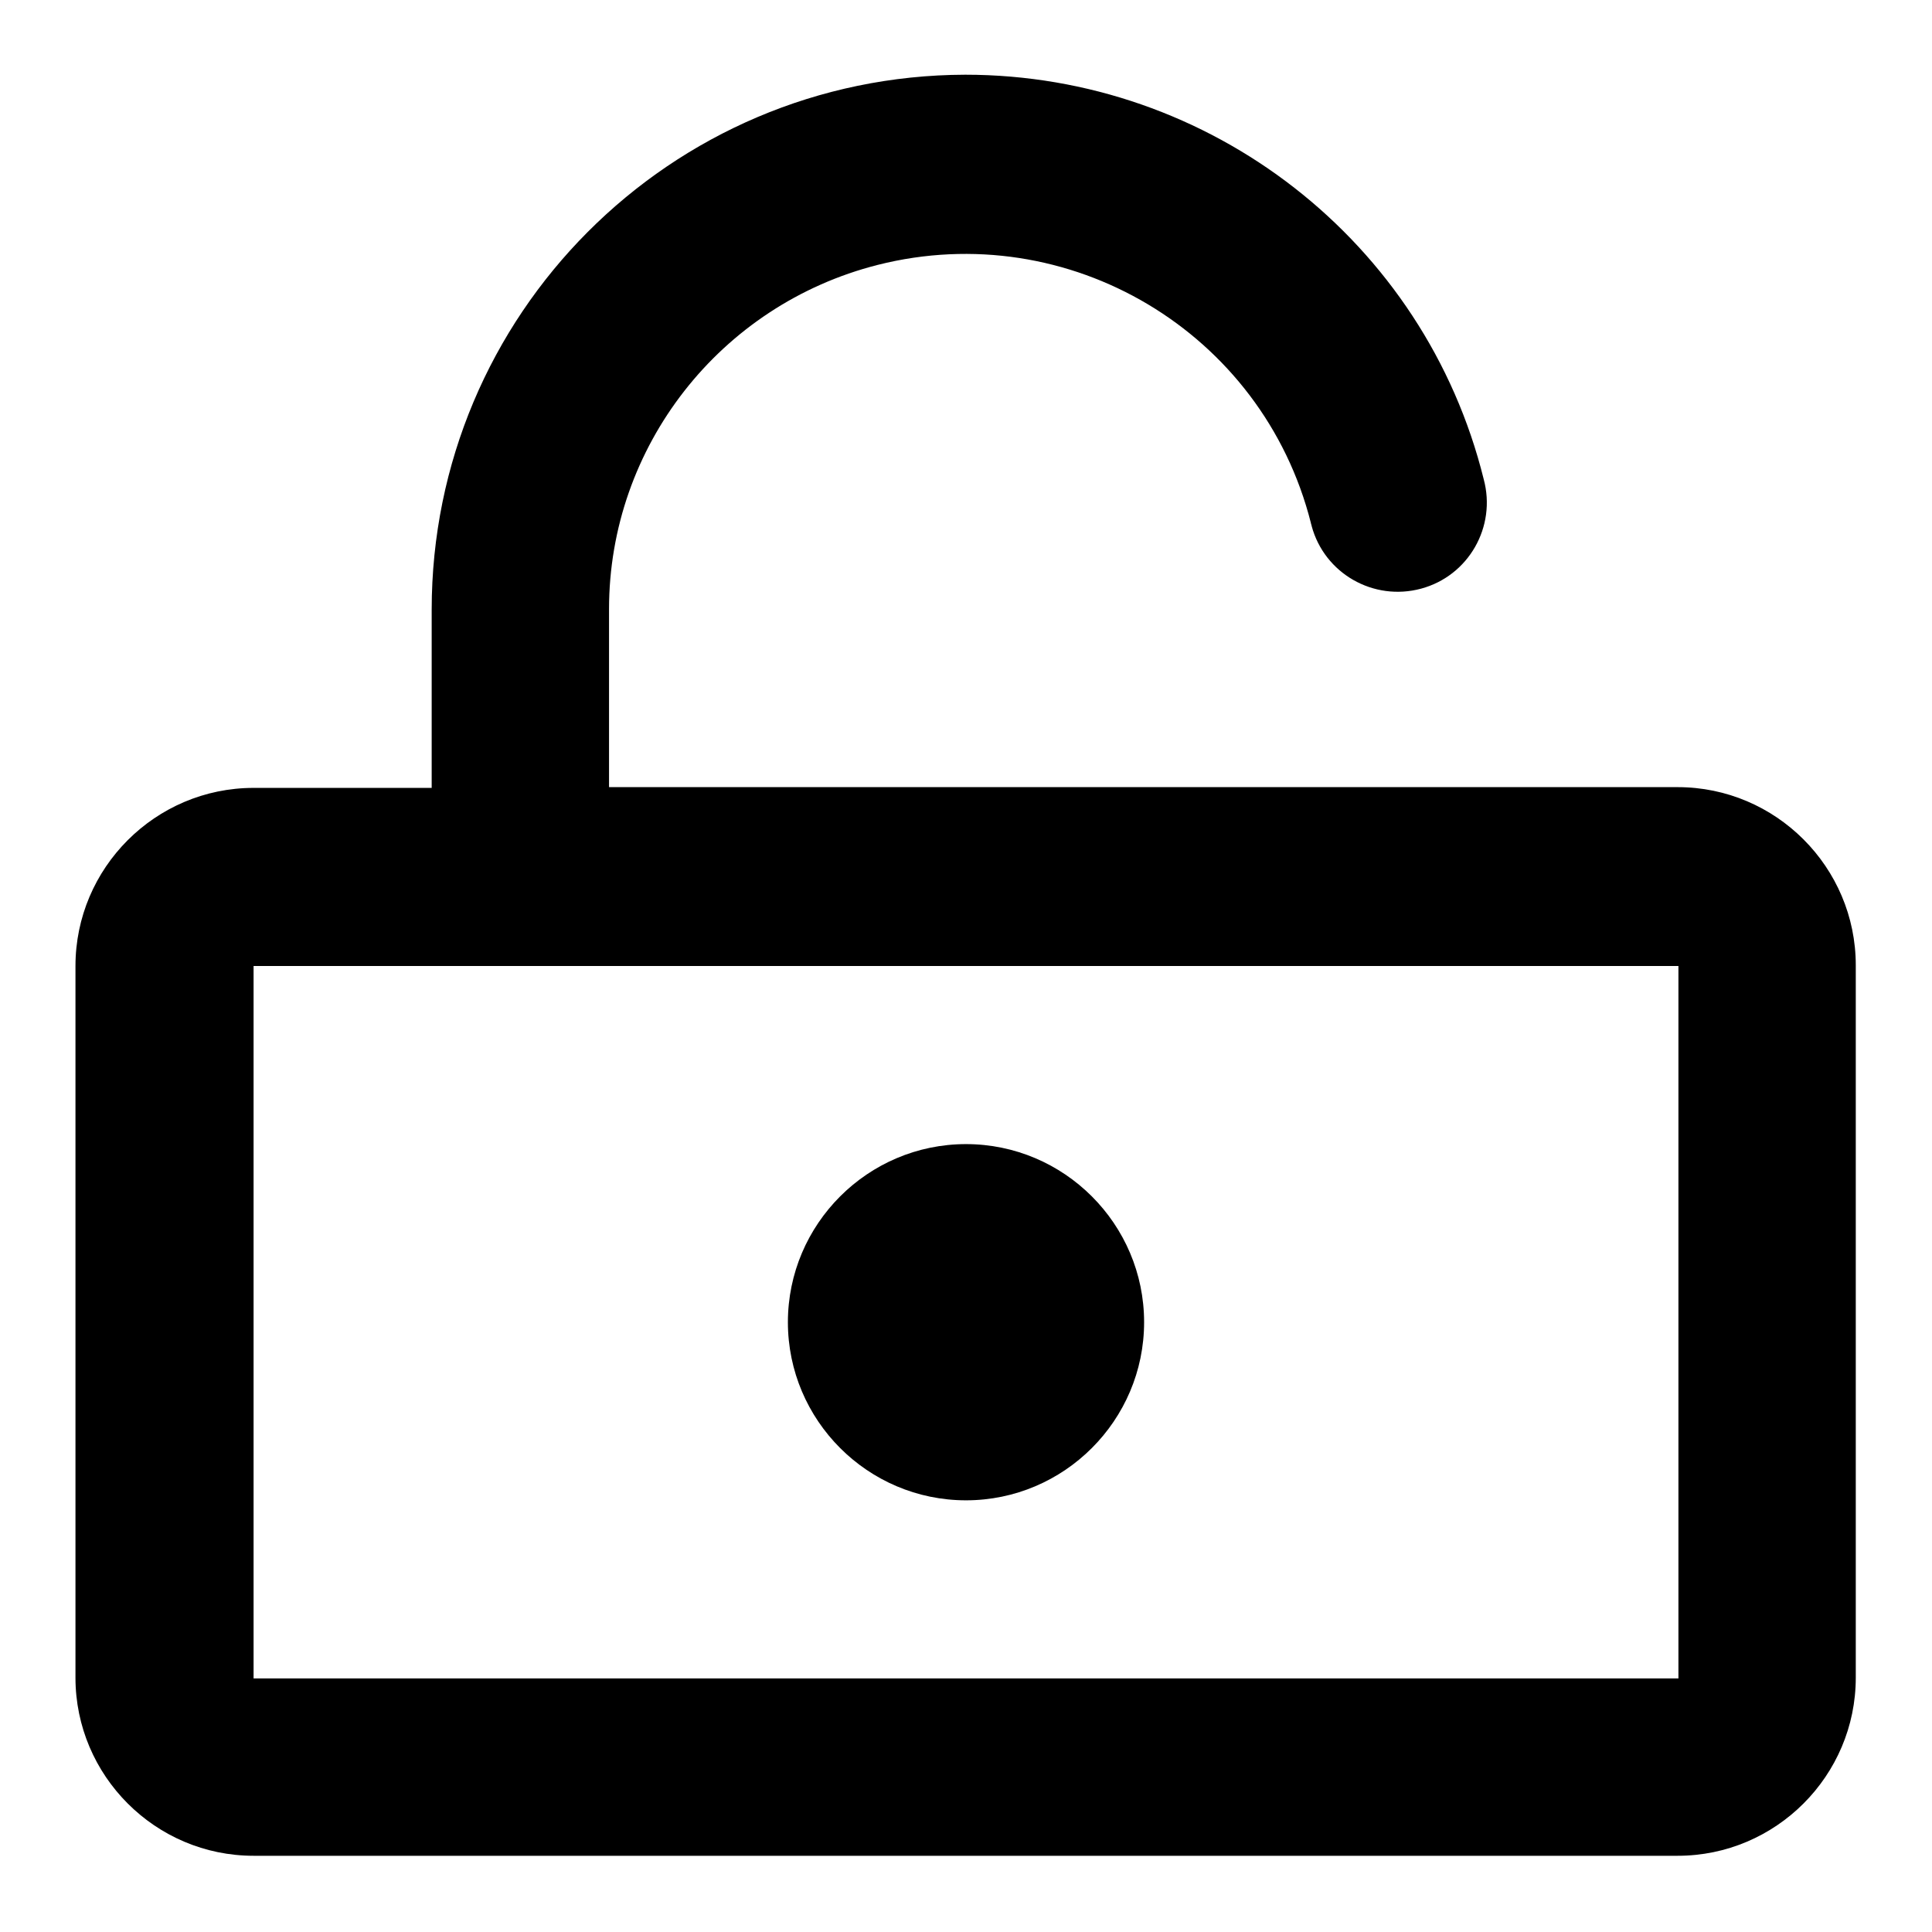
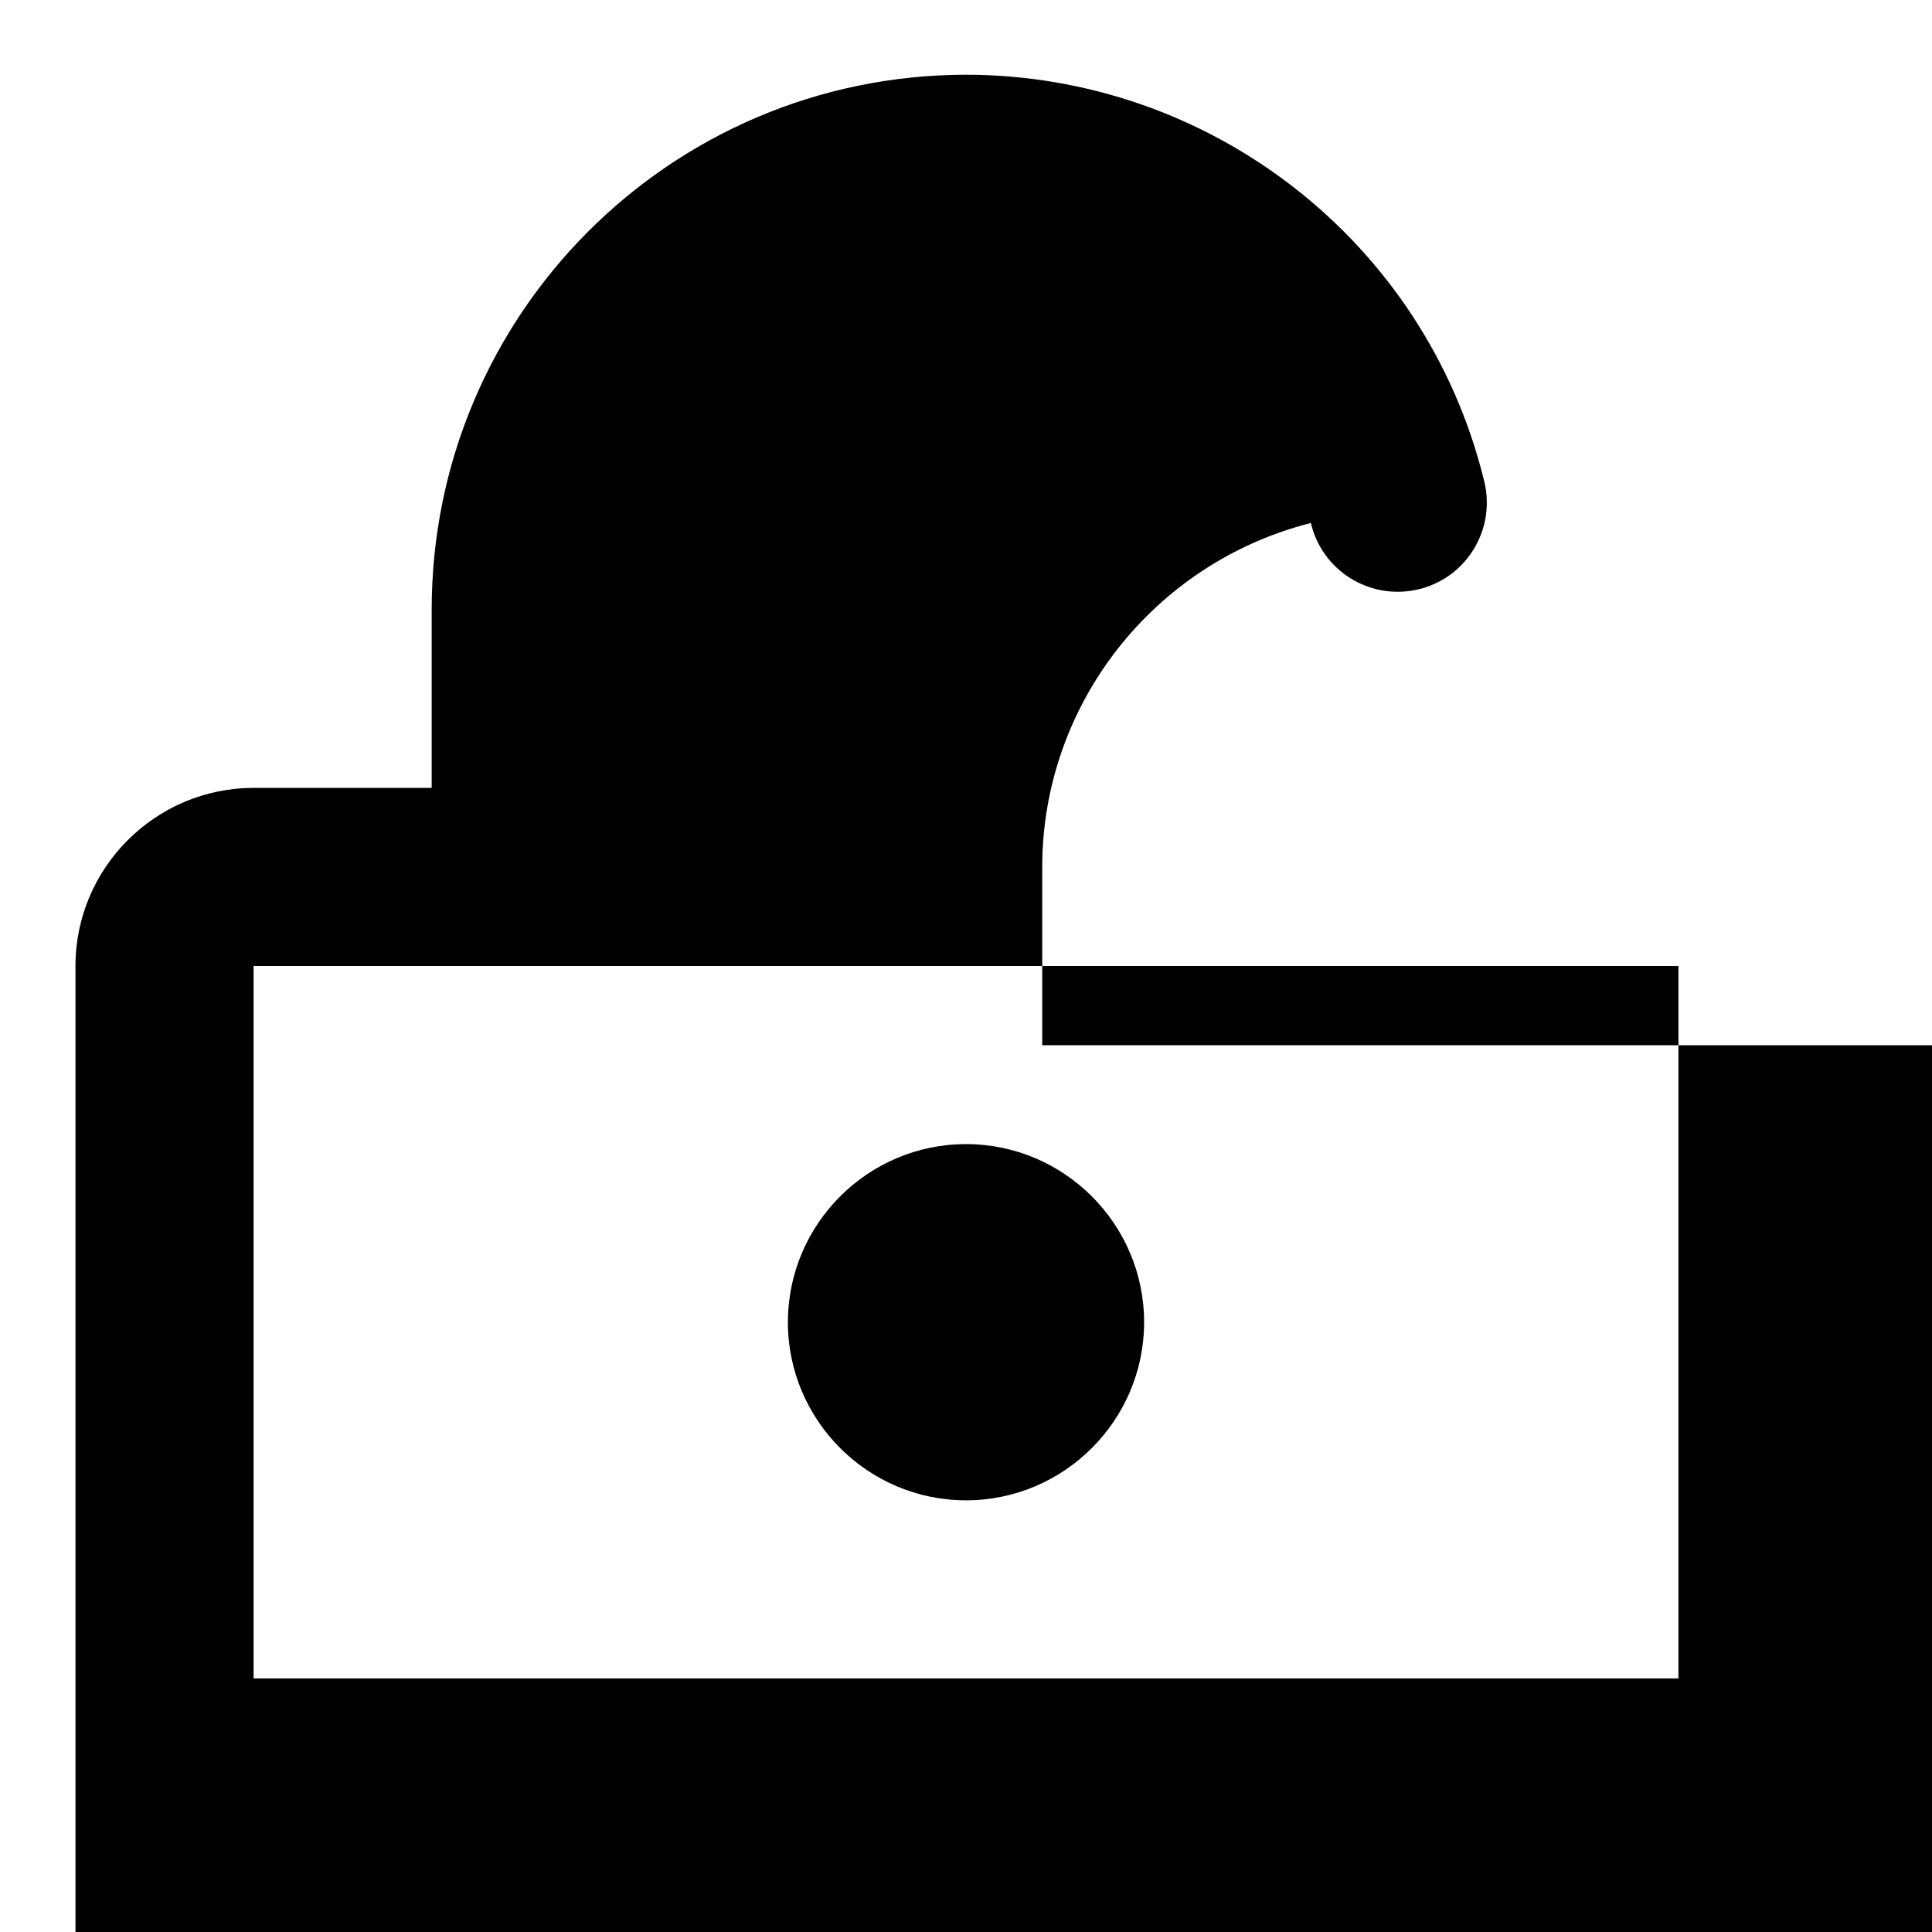
<svg xmlns="http://www.w3.org/2000/svg" version="1.1" x="0px" y="0px" viewBox="0 0 256 256" enable-background="new 0 0 256 256" xml:space="preserve">
  <g>
-     <path fill="#000000" d="M57.2,104.4V80.8c0-39.1,31.6-70.8,70.7-70.9c32.5,0,60.9,22.1,68.7,53.6c1.7,6.3-2,12.8-8.3,14.5 c-6.3,1.7-12.8-2-14.5-8.3c0-0.1-0.1-0.3-0.1-0.4c-6.4-25.3-32.1-40.6-57.4-34.2c-20.9,5.3-35.6,24.1-35.6,45.6v23.6h141.6 c13,0,23.6,10.6,23.6,23.6v94.4c0,13-10.6,23.6-23.6,23.6H33.6c-13,0-23.6-10.6-23.6-23.6V128c0-13,10.6-23.6,23.6-23.6l0,0H57.2z  M33.6,128v94.4h188.8V128H33.6z M128,198.8c-13,0-23.6-10.6-23.6-23.6s10.6-23.6,23.6-23.6c13,0,23.6,10.6,23.6,23.6 S141,198.8,128,198.8L128,198.8z" />
+     <path fill="#000000" d="M57.2,104.4V80.8c0-39.1,31.6-70.8,70.7-70.9c32.5,0,60.9,22.1,68.7,53.6c1.7,6.3-2,12.8-8.3,14.5 c-6.3,1.7-12.8-2-14.5-8.3c0-0.1-0.1-0.3-0.1-0.4c-20.9,5.3-35.6,24.1-35.6,45.6v23.6h141.6 c13,0,23.6,10.6,23.6,23.6v94.4c0,13-10.6,23.6-23.6,23.6H33.6c-13,0-23.6-10.6-23.6-23.6V128c0-13,10.6-23.6,23.6-23.6l0,0H57.2z  M33.6,128v94.4h188.8V128H33.6z M128,198.8c-13,0-23.6-10.6-23.6-23.6s10.6-23.6,23.6-23.6c13,0,23.6,10.6,23.6,23.6 S141,198.8,128,198.8L128,198.8z" />
  </g>
</svg>